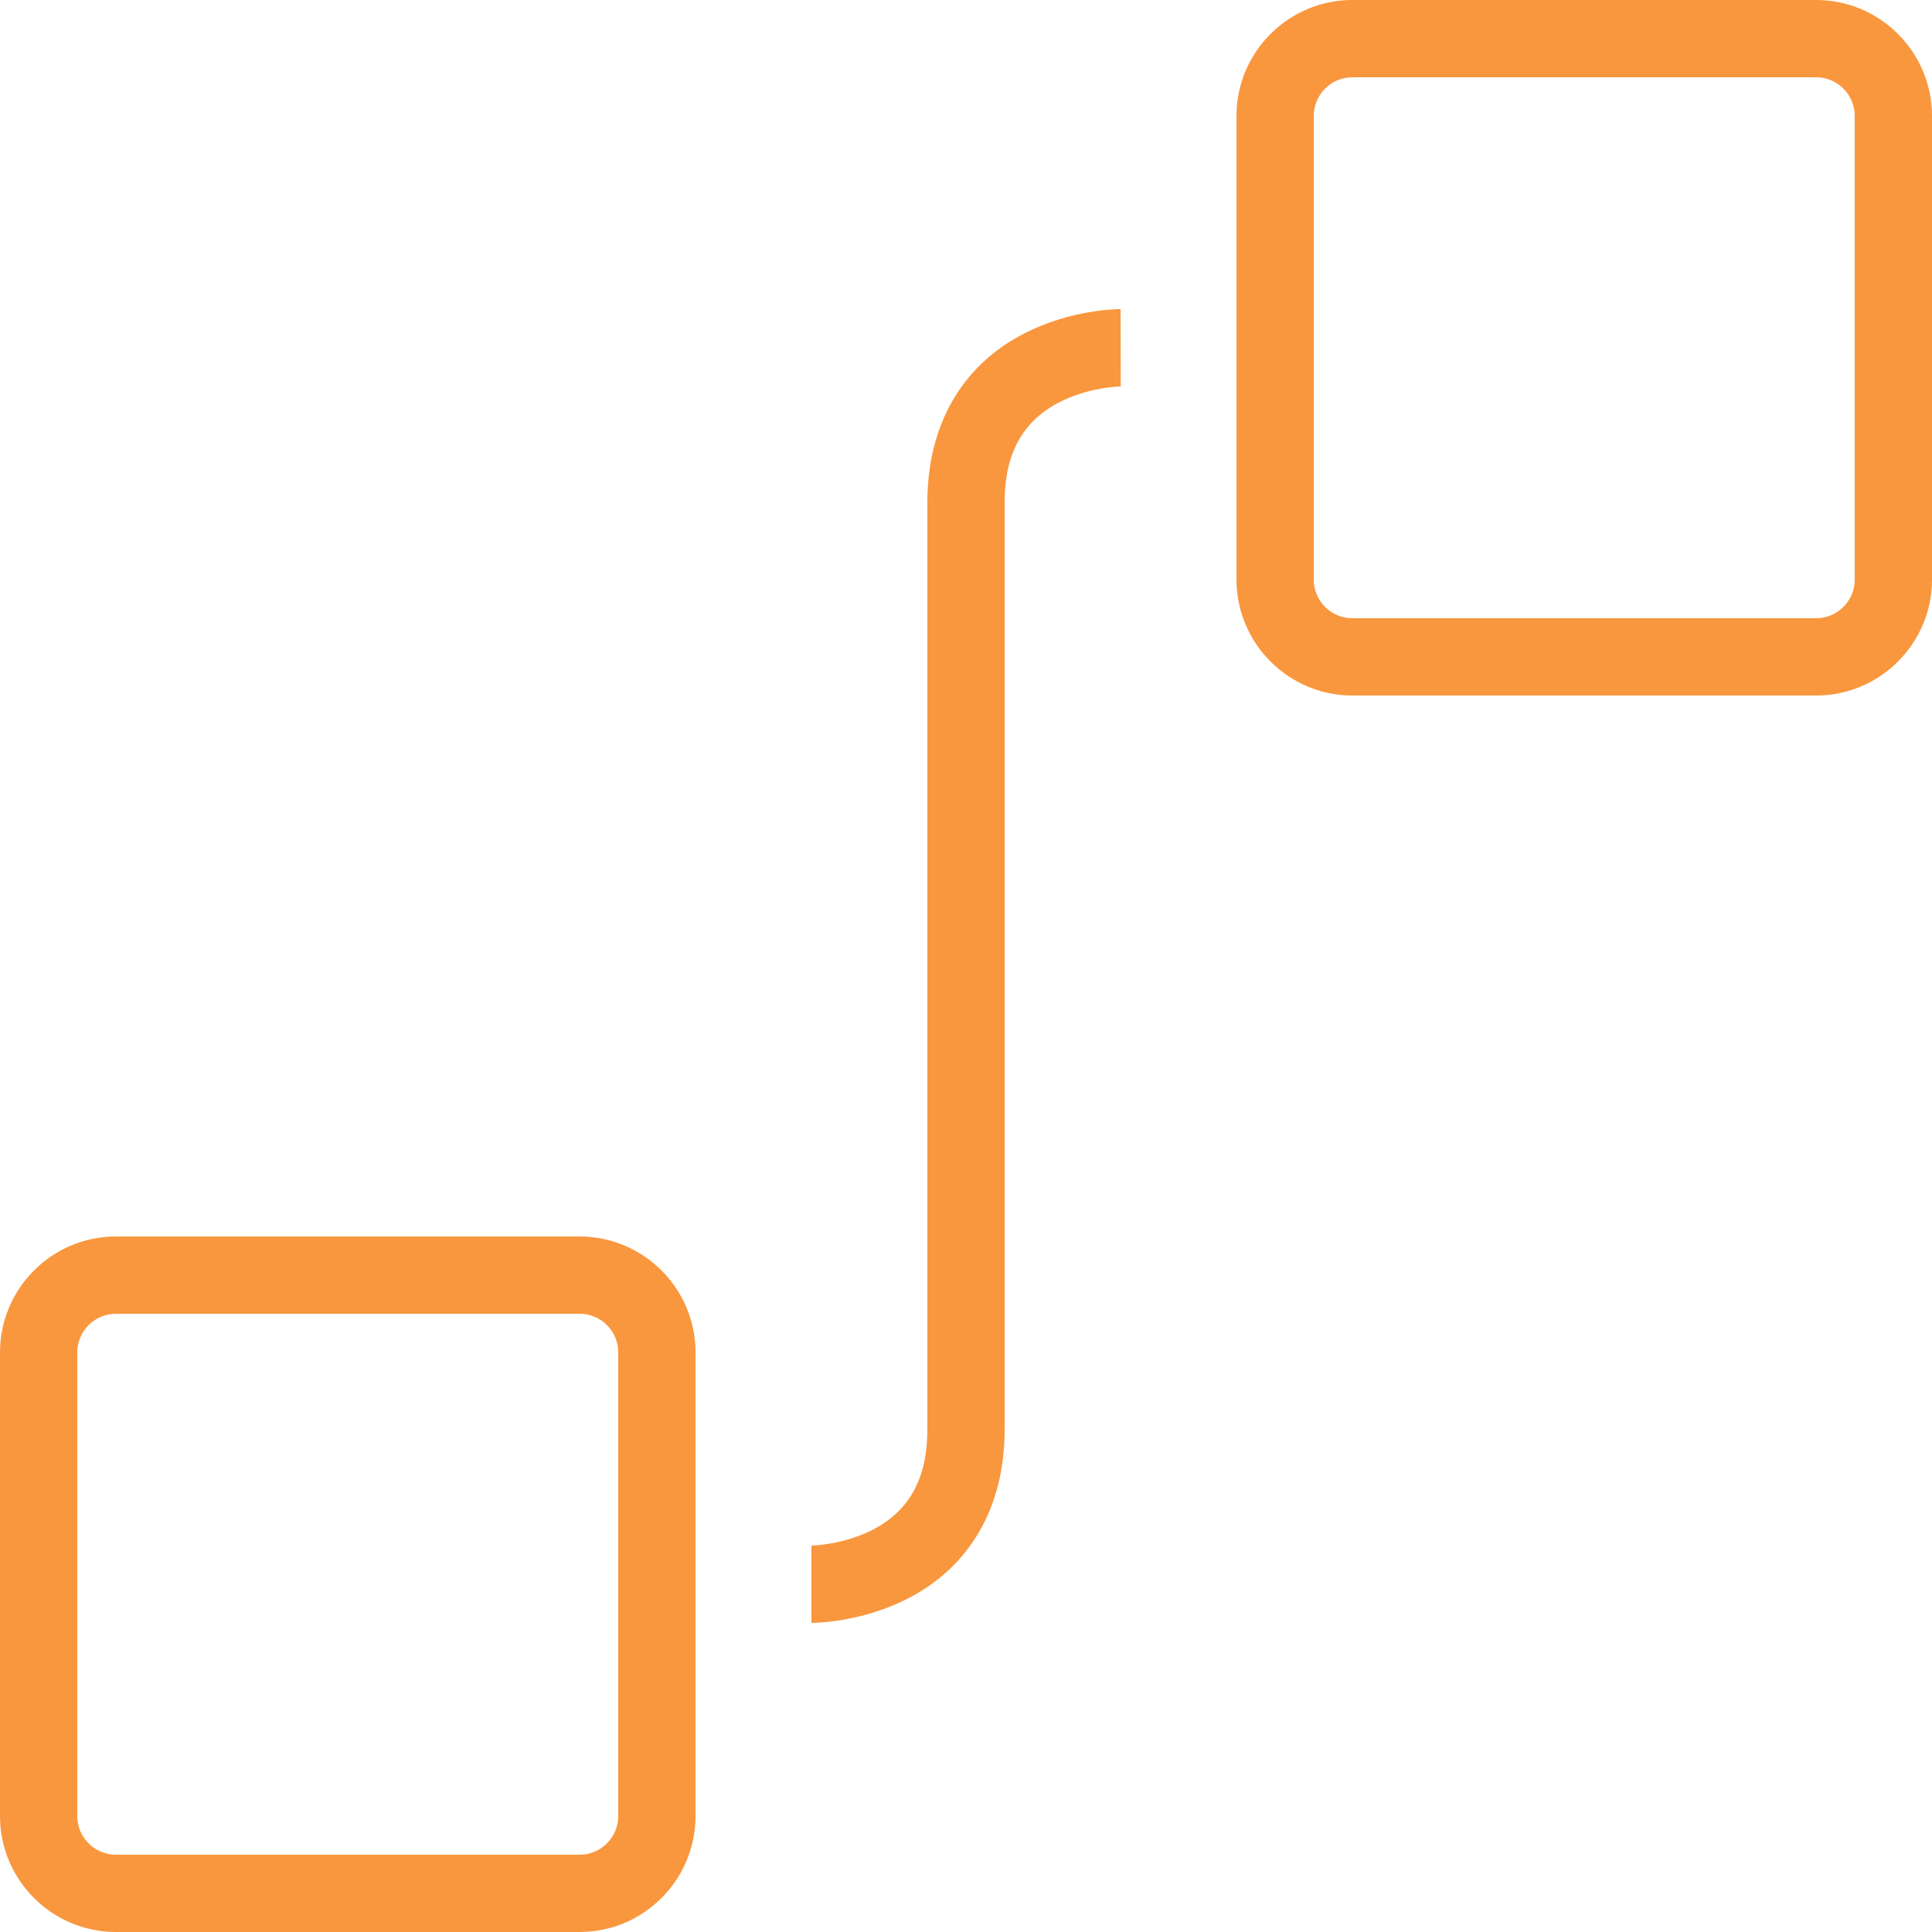
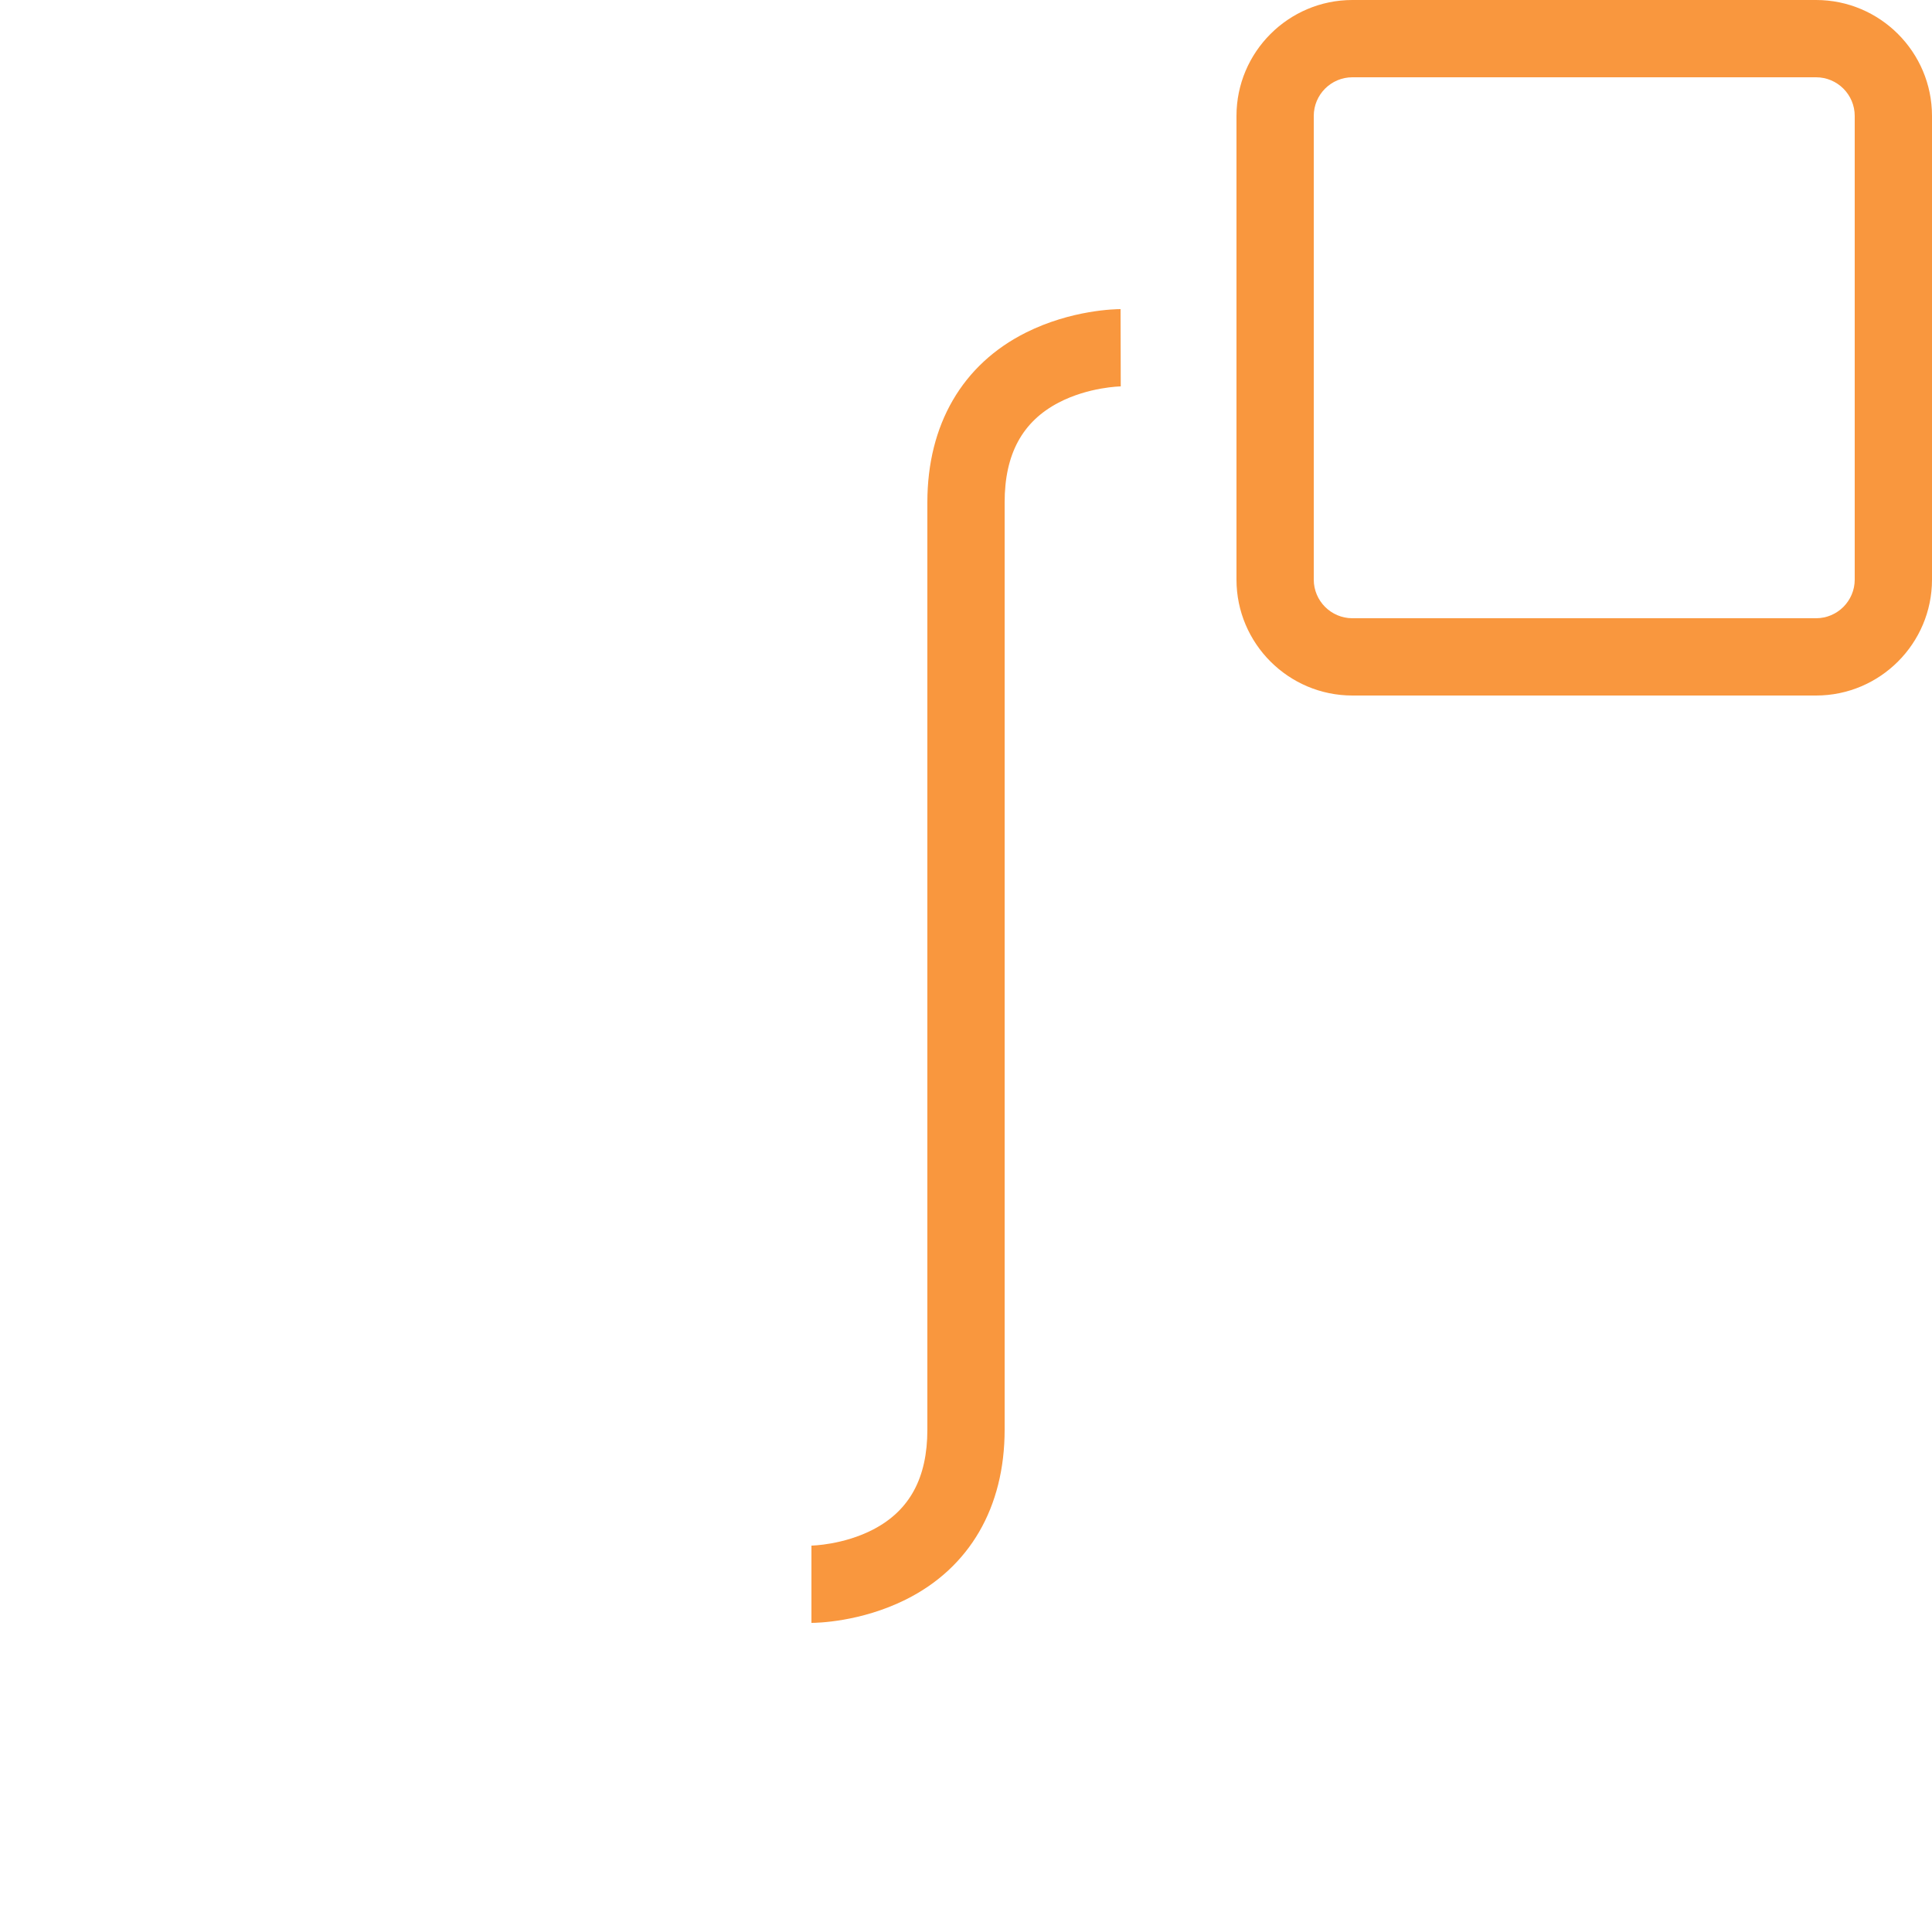
<svg xmlns="http://www.w3.org/2000/svg" width="40" height="40" viewBox="0 0 40 40" fill="none">
-   <path d="M12 40H2.4C1.077 40 0 38.923 0 37.6V28C0 26.677 1.077 25.6 2.4 25.6H12C13.323 25.6 14.4 26.677 14.4 28V37.6C14.4 38.923 13.323 40 12 40ZM2.4 27.2C1.959 27.2 1.6 27.559 1.6 28V37.6C1.6 38.041 1.959 38.4 2.4 38.4H12C12.441 38.4 12.8 38.041 12.8 37.6V28C12.8 27.559 12.441 27.2 12 27.2H2.4Z" fill="#f9973e" />
  <path d="M37.6 14.4H28C26.677 14.4 25.6 13.323 25.6 12V2.4C25.6 1.077 26.677 0 28 0H37.6C38.923 0 40 1.077 40 2.4V12C40 13.323 38.923 14.4 37.6 14.4ZM28 1.6C27.559 1.6 27.2 1.959 27.2 2.4V12C27.2 12.441 27.559 12.8 28 12.8H37.6C38.041 12.8 38.4 12.441 38.4 12V2.4C38.4 1.959 38.041 1.6 37.6 1.6H28Z" fill="#f9973e" />
  <path d="M16.8 33.6V32C16.802 32 17.461 31.989 18.083 31.664C18.835 31.271 19.2 30.596 19.2 29.6V10.4C19.2 8.792 19.925 7.543 21.242 6.885C22.184 6.414 23.099 6.4 23.2 6.4L23.204 8C23.198 8 22.539 8.011 21.917 8.336C21.165 8.729 20.8 9.404 20.8 10.4V29.6C20.8 31.209 20.075 32.457 18.758 33.115C17.816 33.586 16.901 33.6 16.8 33.6Z" fill="#f9973e" />
</svg>